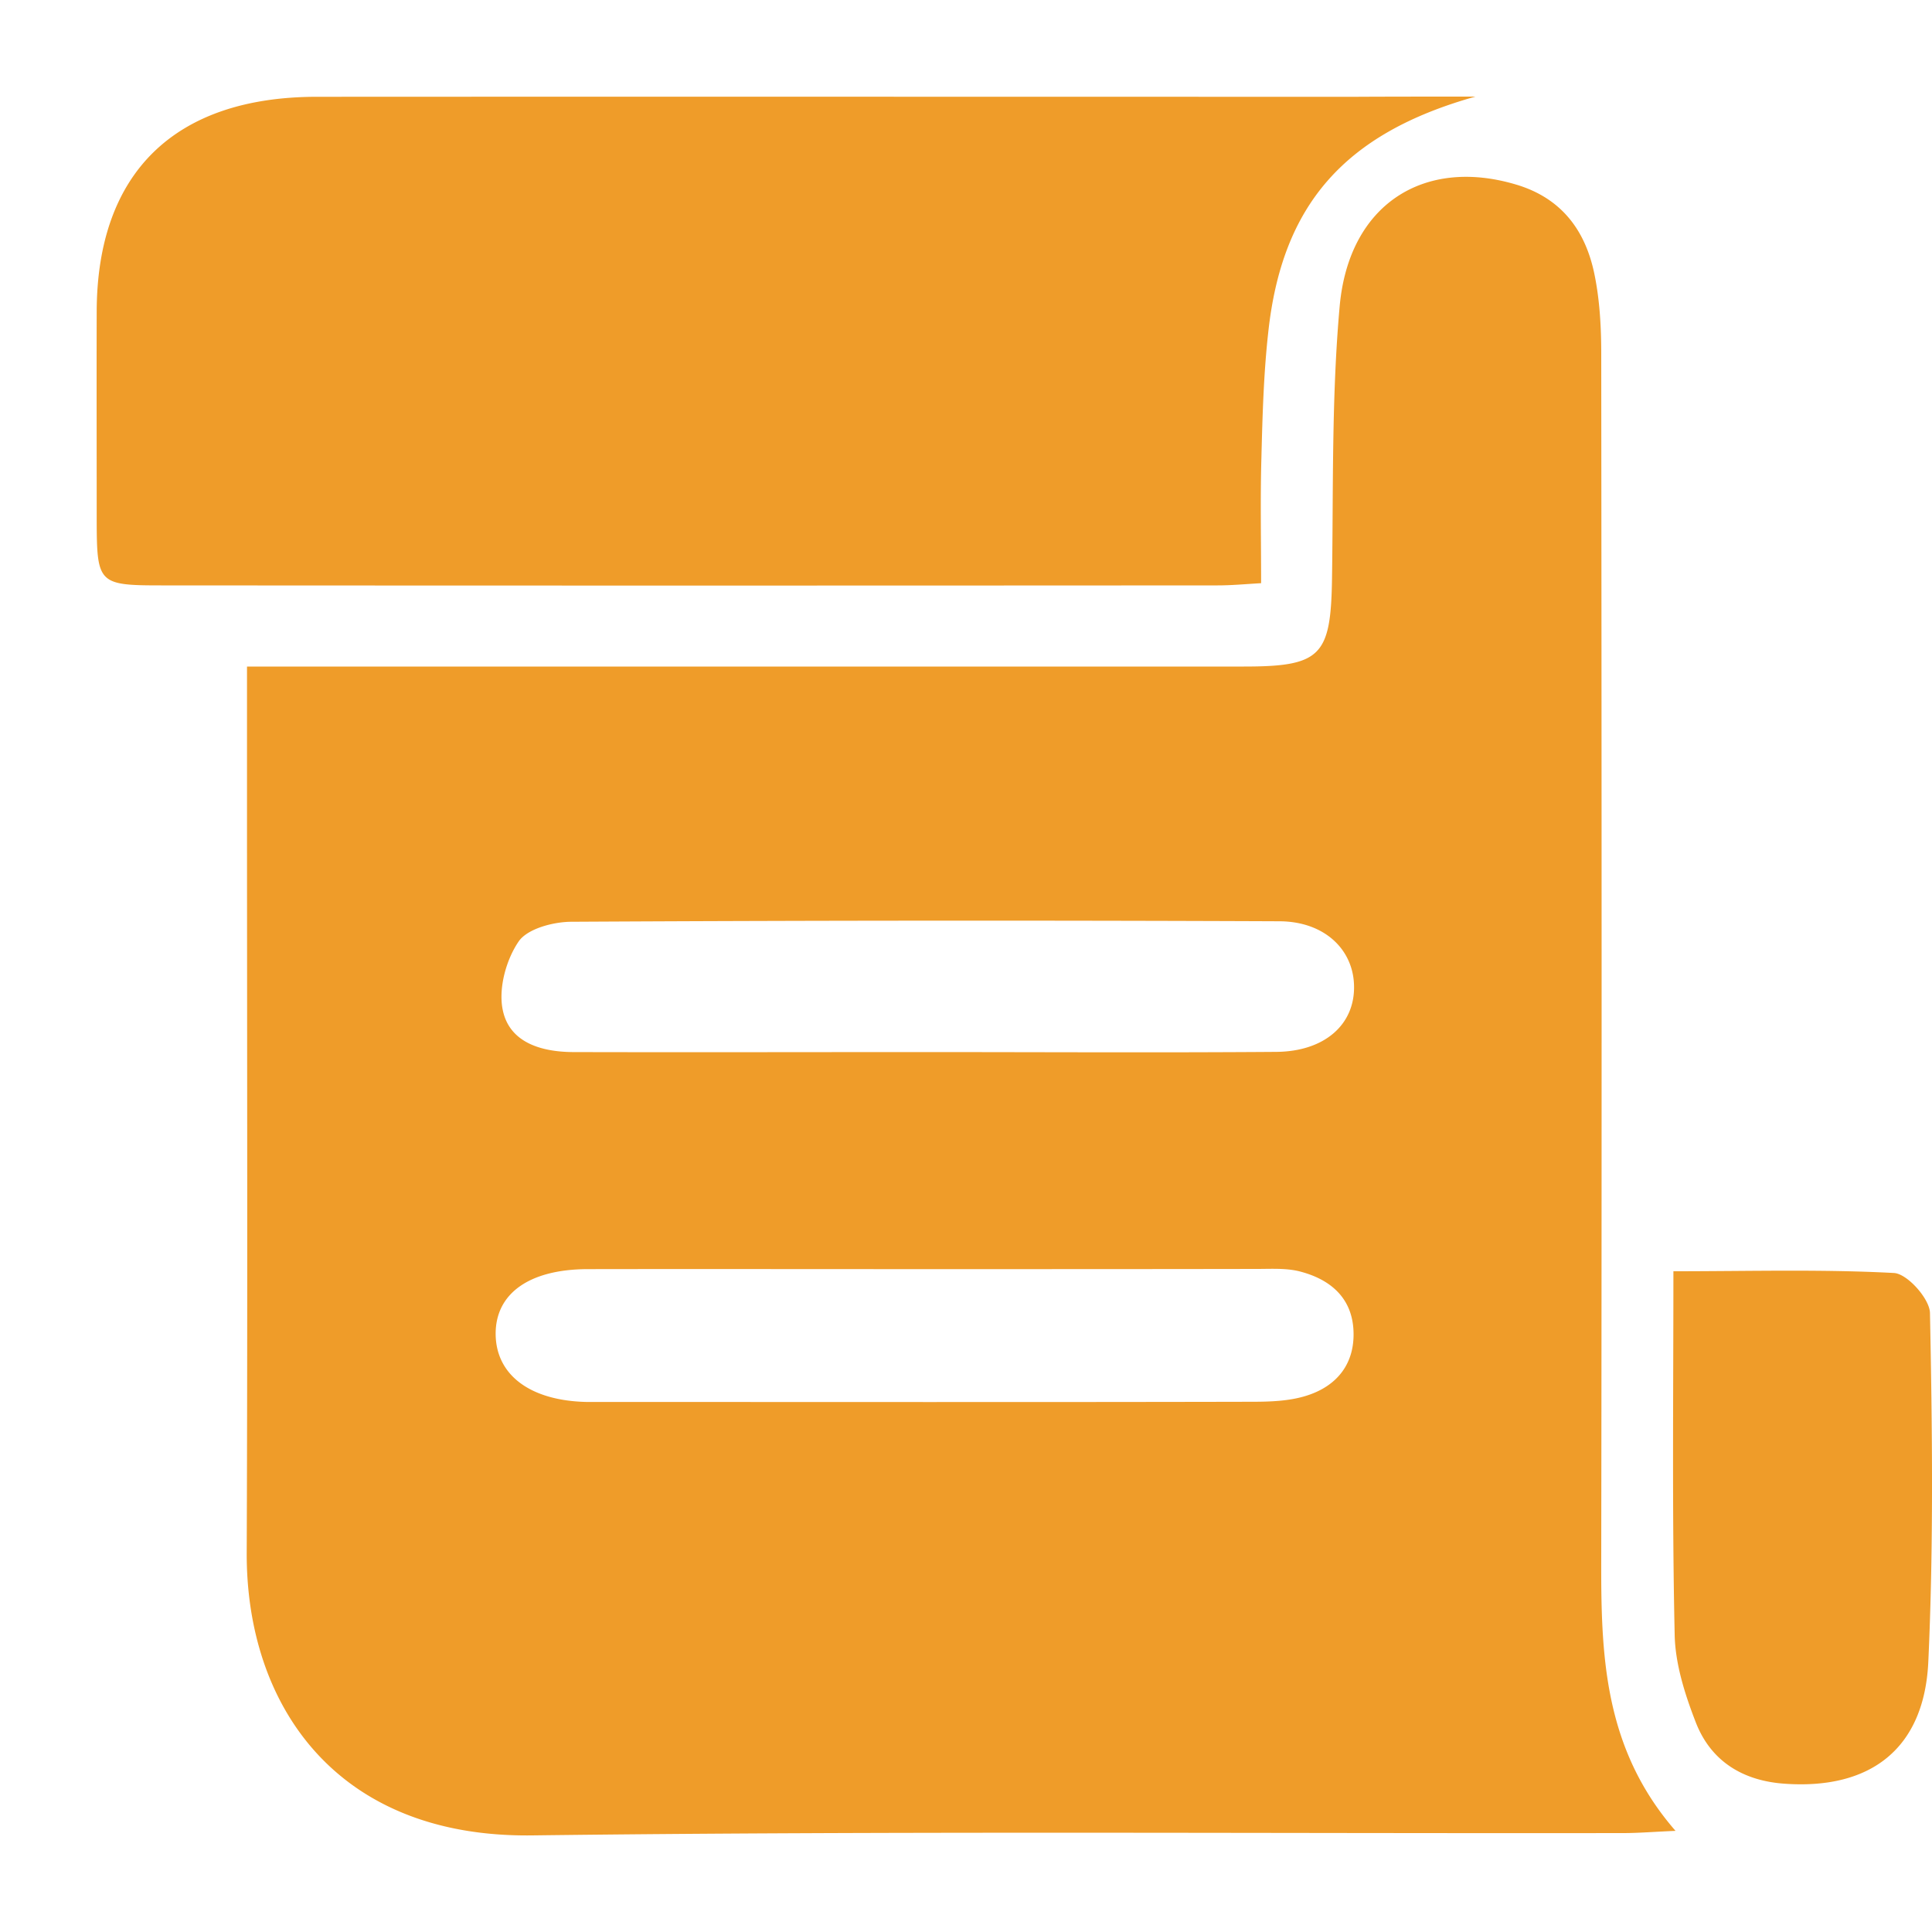
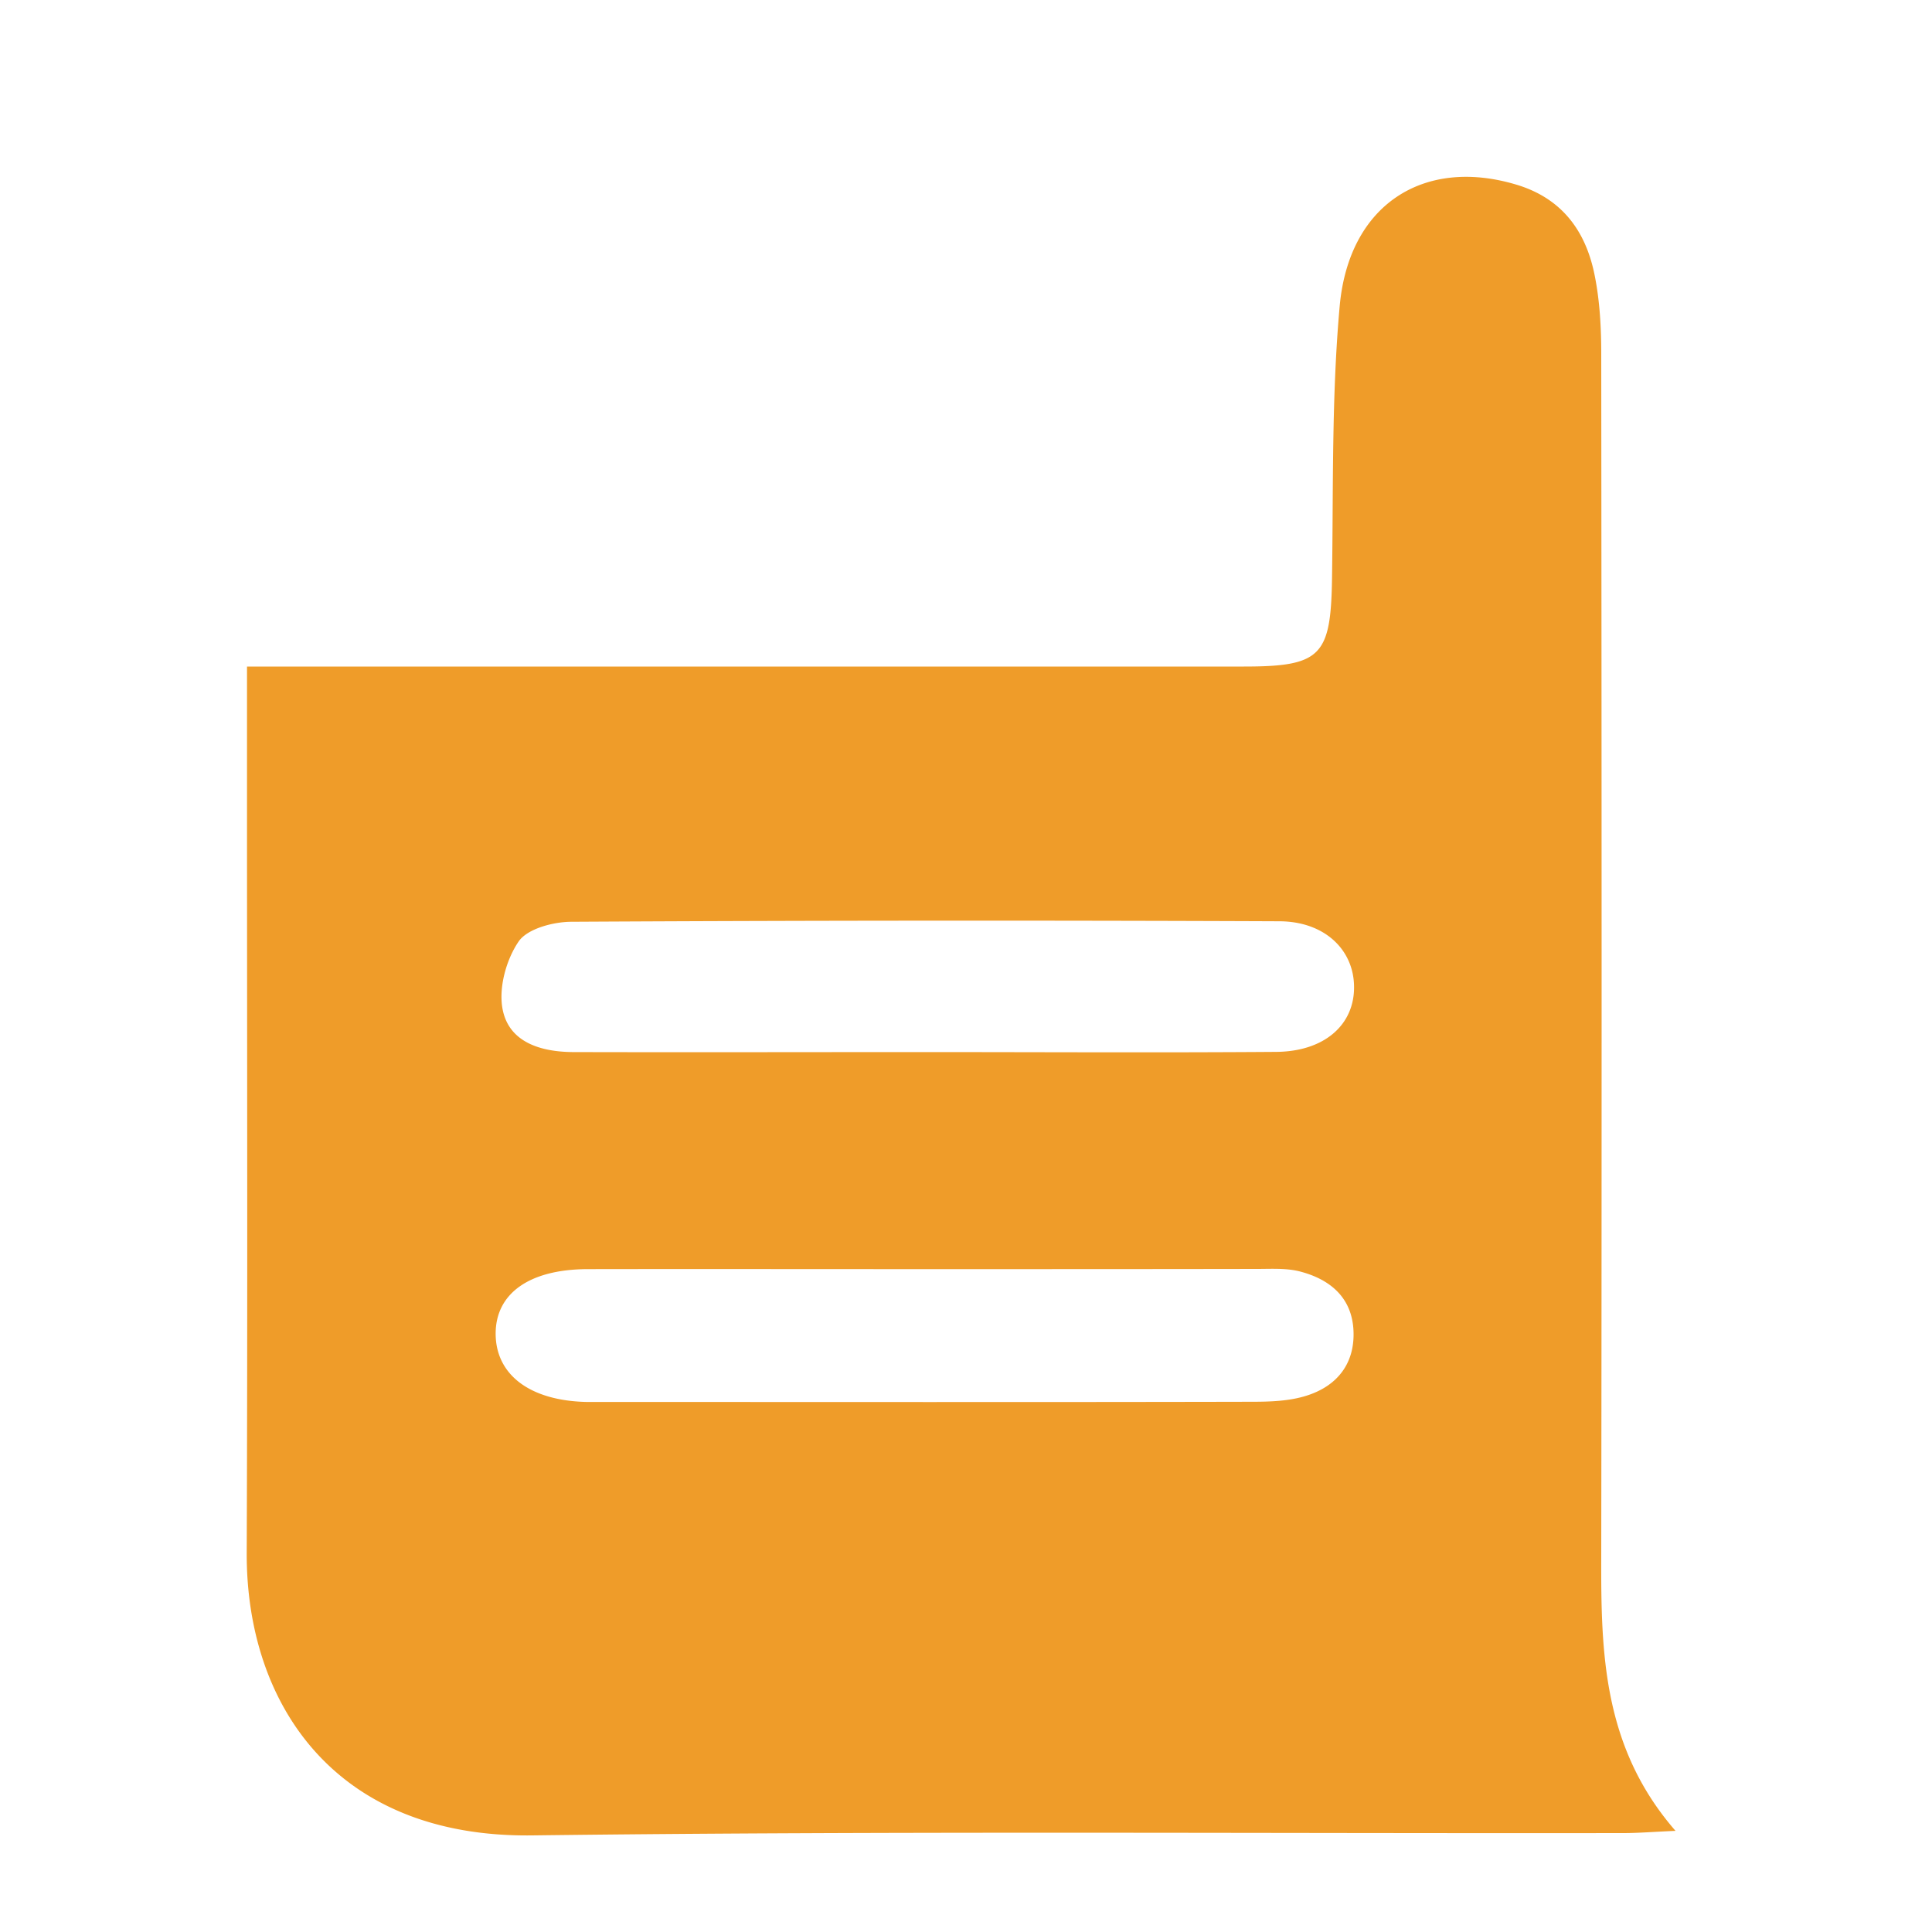
<svg xmlns="http://www.w3.org/2000/svg" t="1730267097369" class="icon" viewBox="0 0 1024 1024" version="1.1" p-id="22041" width="40" height="40">
-   <path d="M130.918 353.28h528.384c40.96 0 46.08-5.683 46.694-46.694 0.717-48.23-0.256-96.666 4.096-144.691 5.018-53.606 44.544-78.541 93.184-64.154 24.474 7.168 37.12 24.576 41.83 47.718 2.816 13.722 3.584 28.109 3.584 42.138 0.205 212.429 0.307 424.96 0 637.44-0.154 50.944 0.819 101.069 39.373 145.357-11.93 0.512-19.814 1.178-27.75 1.178-192.614 0.256-385.536-1.178-578.355 1.229-104.448 1.28-151.552-69.734-151.194-149.965 0.512-133.018 0.154-265.933 0.154-398.95v-70.656z m359.117 319.386c-59.597 0-119.091-0.102-178.688 0-30.874 0.102-48.742 12.954-48.64 34.406 0.154 21.709 18.278 35.328 48.179 35.994h6.81c115.302 0 230.605 0.154 345.856-0.102 9.728 0 19.968-0.358 28.928-3.226 16.794-5.274 26.061-17.766 24.832-35.533-1.229-17.05-12.902-26.368-28.57-30.362-7.168-1.792-14.95-1.28-22.528-1.28-58.726 0.102-117.453 0.102-176.179 0.102z m-1.126-115.046c62.515 0 125.03 0.358 187.648-0.102 25.6-0.256 41.472-14.541 41.114-34.816-0.256-19.302-15.565-34.304-39.526-34.406a39113.728 39113.728 0 0 0-375.142 0.256c-9.728 0-23.501 3.686-28.109 10.445-6.656 9.728-10.701 24.678-8.499 35.942 3.379 17.562 20.275 22.528 37.069 22.682 61.952 0.154 123.699 0 185.446 0z" fill="#EF9C29" p-id="22042" />
-   <path d="M782.029 51.2c-69.837 19.558-102.554 57.702-109.824 124.877-2.458 22.016-3.072 44.39-3.635 66.662-0.614 21.504-0.154 42.854-0.154 66.355-8.602 0.512-15.821 1.178-22.989 1.178a435758.08 435758.08 0 0 1-560.026 0c-33.075 0-34.048-1.024-34.15-33.946 0-37.171-0.102-74.24 0-111.411 0.256-73.267 41.216-113.459 116.378-113.613 183.654-0.102 367.411 0 551.014 0C737.997 51.2 757.299 51.2 782.029 51.2z m104.96 622.592c40.448 0 78.797-1.126 116.838 0.922 7.066 0.358 18.944 13.67 19.098 21.197 1.229 61.542 1.946 123.238-0.87 184.627-2.048 46.285-30.618 68.096-76.134 64.87-22.374-1.536-39.117-12.083-47.053-32.358-5.837-15.002-11.059-31.334-11.264-47.104-1.382-62.874-0.666-125.952-0.666-192.205z" fill="#EF9C29" p-id="22043" />
+   <path d="M130.918 353.28h528.384c40.96 0 46.08-5.683 46.694-46.694 0.717-48.23-0.256-96.666 4.096-144.691 5.018-53.606 44.544-78.541 93.184-64.154 24.474 7.168 37.12 24.576 41.83 47.718 2.816 13.722 3.584 28.109 3.584 42.138 0.205 212.429 0.307 424.96 0 637.44-0.154 50.944 0.819 101.069 39.373 145.357-11.93 0.512-19.814 1.178-27.75 1.178-192.614 0.256-385.536-1.178-578.355 1.229-104.448 1.28-151.552-69.734-151.194-149.965 0.512-133.018 0.154-265.933 0.154-398.95z m359.117 319.386c-59.597 0-119.091-0.102-178.688 0-30.874 0.102-48.742 12.954-48.64 34.406 0.154 21.709 18.278 35.328 48.179 35.994h6.81c115.302 0 230.605 0.154 345.856-0.102 9.728 0 19.968-0.358 28.928-3.226 16.794-5.274 26.061-17.766 24.832-35.533-1.229-17.05-12.902-26.368-28.57-30.362-7.168-1.792-14.95-1.28-22.528-1.28-58.726 0.102-117.453 0.102-176.179 0.102z m-1.126-115.046c62.515 0 125.03 0.358 187.648-0.102 25.6-0.256 41.472-14.541 41.114-34.816-0.256-19.302-15.565-34.304-39.526-34.406a39113.728 39113.728 0 0 0-375.142 0.256c-9.728 0-23.501 3.686-28.109 10.445-6.656 9.728-10.701 24.678-8.499 35.942 3.379 17.562 20.275 22.528 37.069 22.682 61.952 0.154 123.699 0 185.446 0z" fill="#EF9C29" p-id="22042" />
</svg>